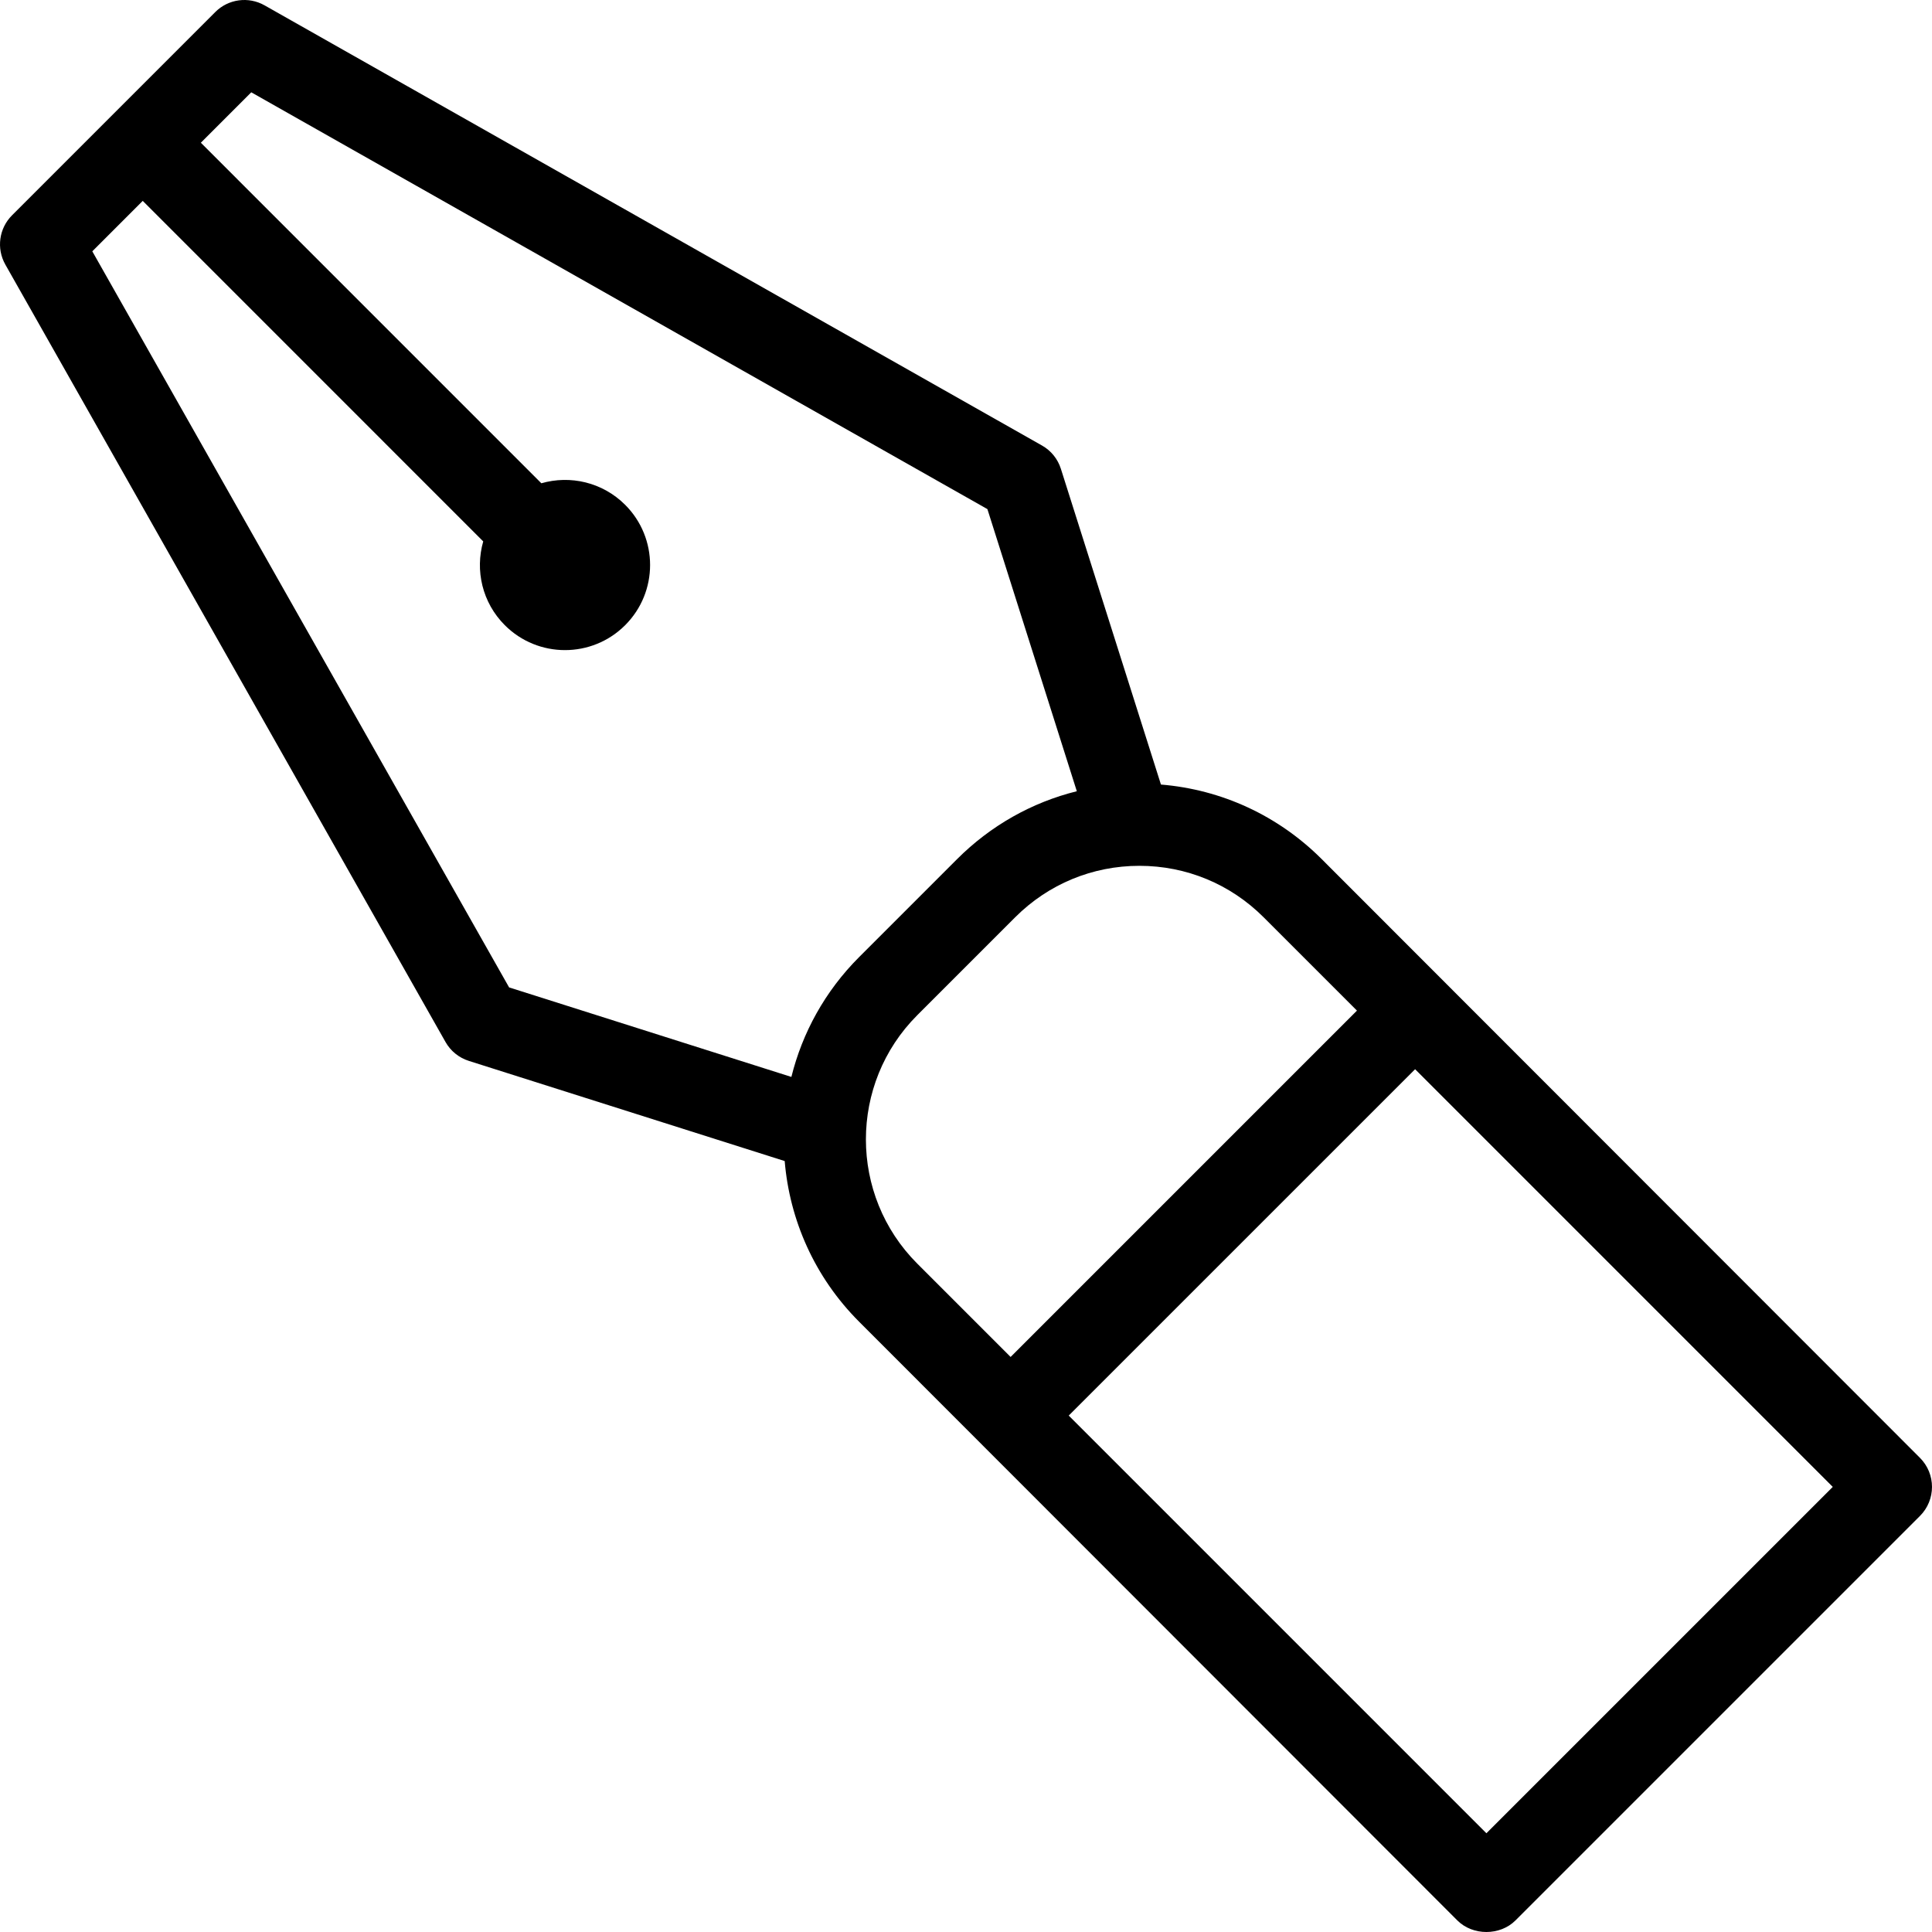
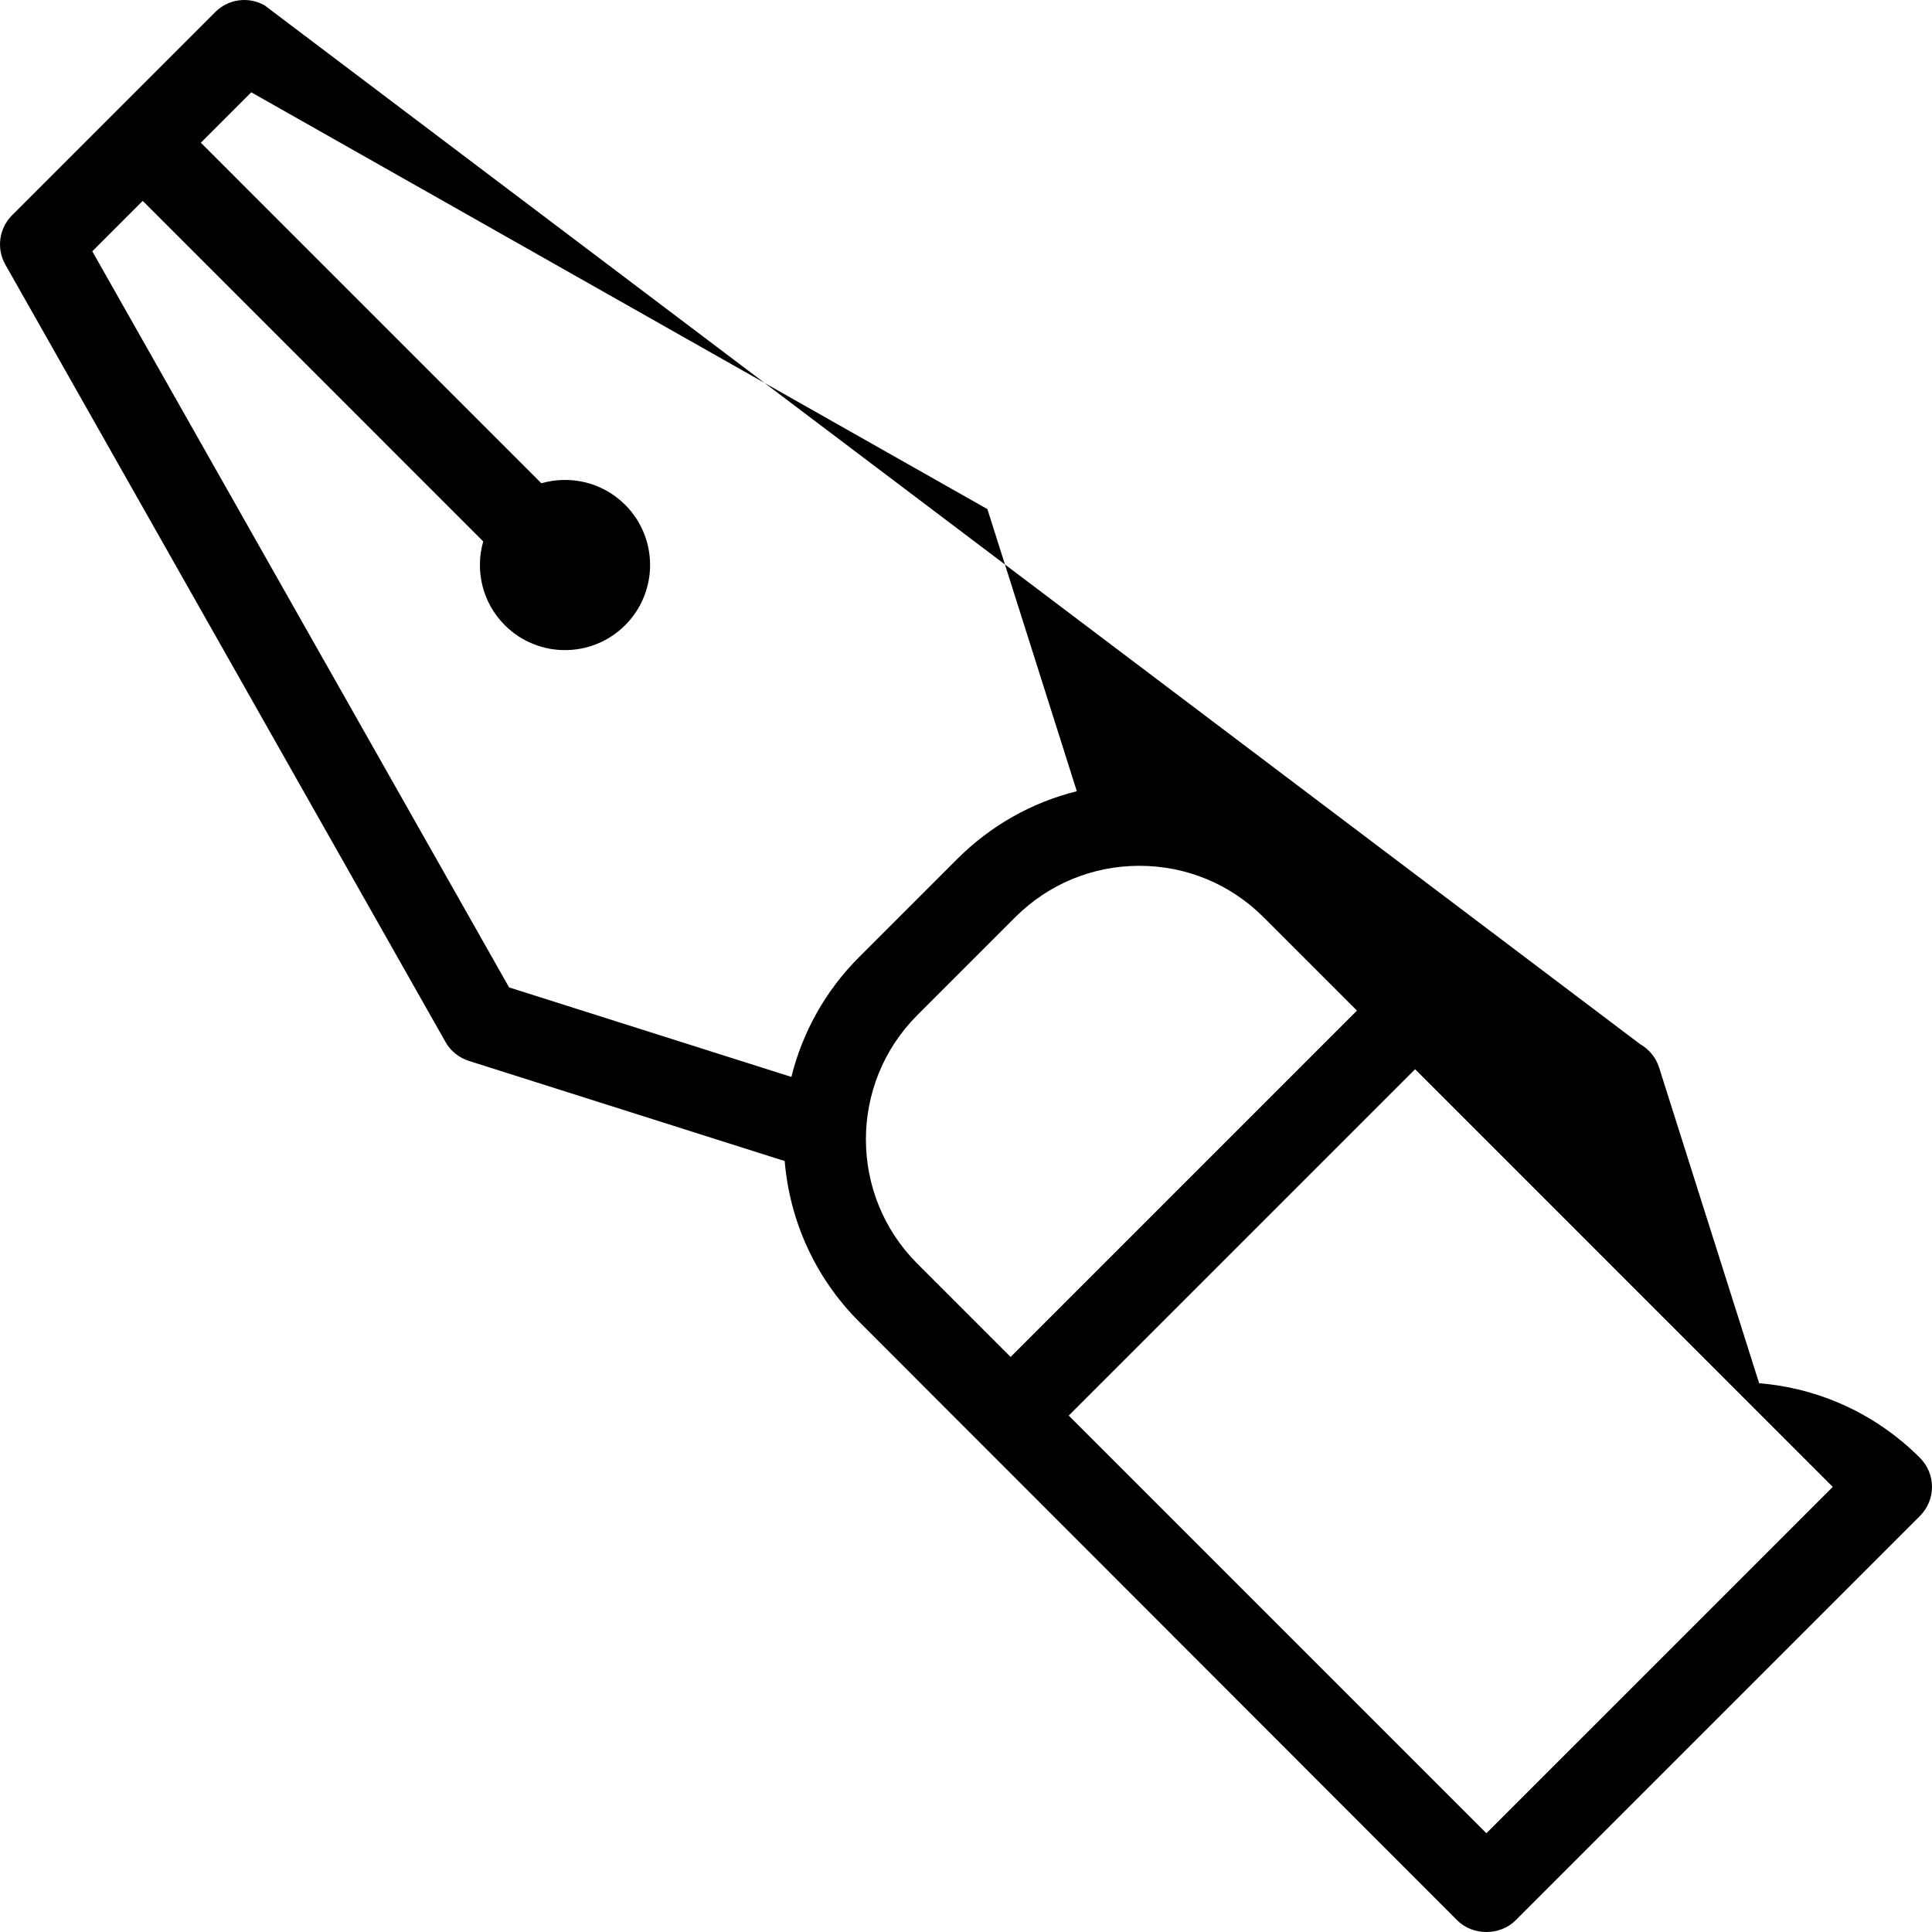
<svg xmlns="http://www.w3.org/2000/svg" fill="#000000" height="800px" width="800px" version="1.1" id="Capa_1" viewBox="0 0 490.004 490.004" xml:space="preserve">
-   <path d="M486.948,369.744l-151.72-151.842c-11.053-11.053-25.379-17.652-40.783-18.92l-25.374-80.062  c-0.794-2.515-2.504-4.632-4.796-5.925L67.107,1.36c-4.083-2.316-9.204-1.624-12.513,1.7L3.058,54.602  c-3.319,3.314-4.012,8.43-1.7,12.508l111.636,197.168c1.293,2.29,3.41,4.001,5.925,4.795l80.097,25.4  c1.242,14.873,7.528,29.4,18.885,40.757L369.62,487.071c3.91,3.91,10.832,3.91,14.742,0l102.586-102.585  C491.02,380.414,491.02,373.817,486.948,369.744z M200.713,273.135l-71.591-22.704L23.41,63.74l12.79-12.794l86.359,86.368  c-2.101,7.302-0.282,15.495,5.472,21.248c8.43,8.429,22.096,8.429,30.525,0c8.43-8.429,8.43-22.096,0-30.525  c-5.756-5.756-13.952-7.575-21.257-5.469L50.941,36.201l12.786-12.79l186.702,105.71l22.679,71.553  c-11.401,2.831-21.859,8.711-30.376,17.228l-24.831,24.831C209.204,251.431,203.478,261.988,200.713,273.135z M232.643,320.487  c-17.37-17.369-17.37-45.642,0-63.011l24.832-24.832c8.42-8.42,19.608-13.052,31.51-13.052c11.892,0,23.081,4.632,31.501,13.052  l23.671,23.671l-87.842,87.843L232.643,320.487z M376.991,464.958L271.057,359.024l87.853-87.843l105.925,105.934L376.991,464.958z" />
+   <path d="M486.948,369.744c-11.053-11.053-25.379-17.652-40.783-18.92l-25.374-80.062  c-0.794-2.515-2.504-4.632-4.796-5.925L67.107,1.36c-4.083-2.316-9.204-1.624-12.513,1.7L3.058,54.602  c-3.319,3.314-4.012,8.43-1.7,12.508l111.636,197.168c1.293,2.29,3.41,4.001,5.925,4.795l80.097,25.4  c1.242,14.873,7.528,29.4,18.885,40.757L369.62,487.071c3.91,3.91,10.832,3.91,14.742,0l102.586-102.585  C491.02,380.414,491.02,373.817,486.948,369.744z M200.713,273.135l-71.591-22.704L23.41,63.74l12.79-12.794l86.359,86.368  c-2.101,7.302-0.282,15.495,5.472,21.248c8.43,8.429,22.096,8.429,30.525,0c8.43-8.429,8.43-22.096,0-30.525  c-5.756-5.756-13.952-7.575-21.257-5.469L50.941,36.201l12.786-12.79l186.702,105.71l22.679,71.553  c-11.401,2.831-21.859,8.711-30.376,17.228l-24.831,24.831C209.204,251.431,203.478,261.988,200.713,273.135z M232.643,320.487  c-17.37-17.369-17.37-45.642,0-63.011l24.832-24.832c8.42-8.42,19.608-13.052,31.51-13.052c11.892,0,23.081,4.632,31.501,13.052  l23.671,23.671l-87.842,87.843L232.643,320.487z M376.991,464.958L271.057,359.024l87.853-87.843l105.925,105.934L376.991,464.958z" />
</svg>